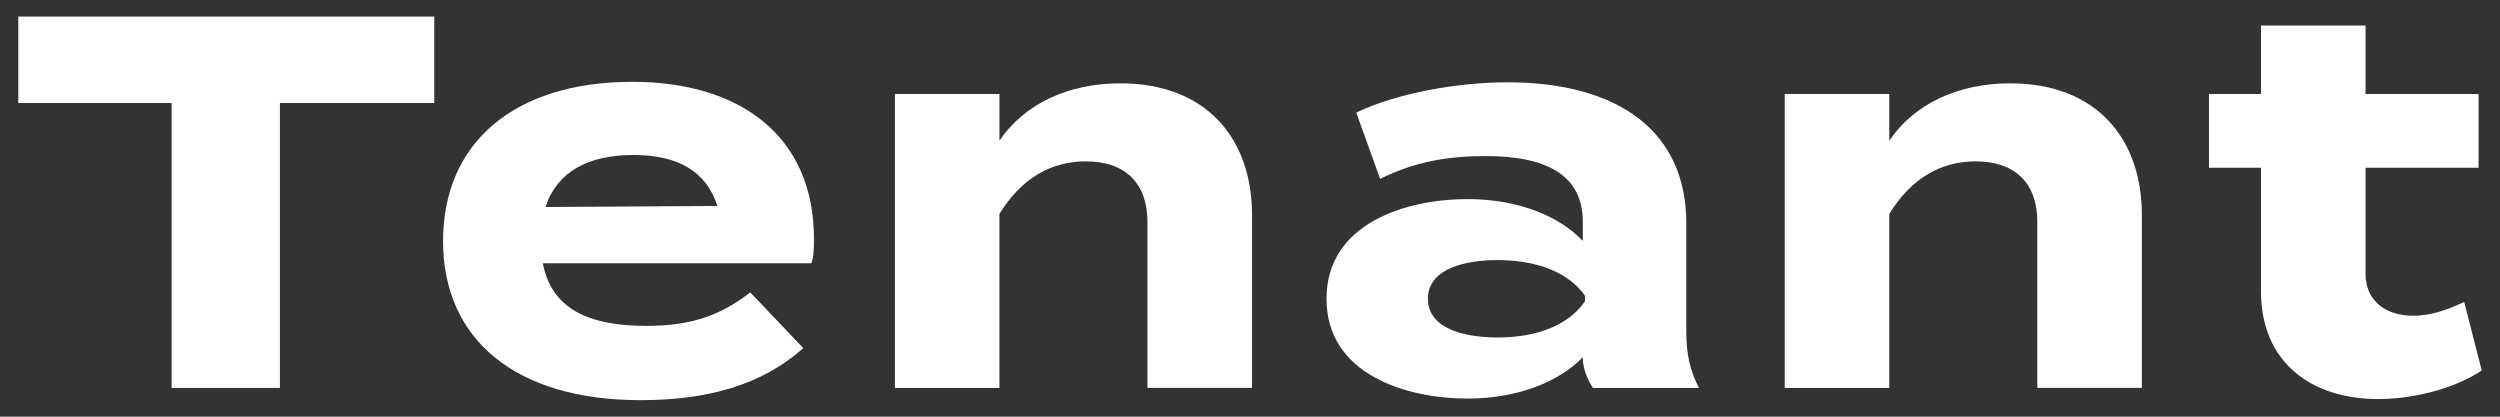
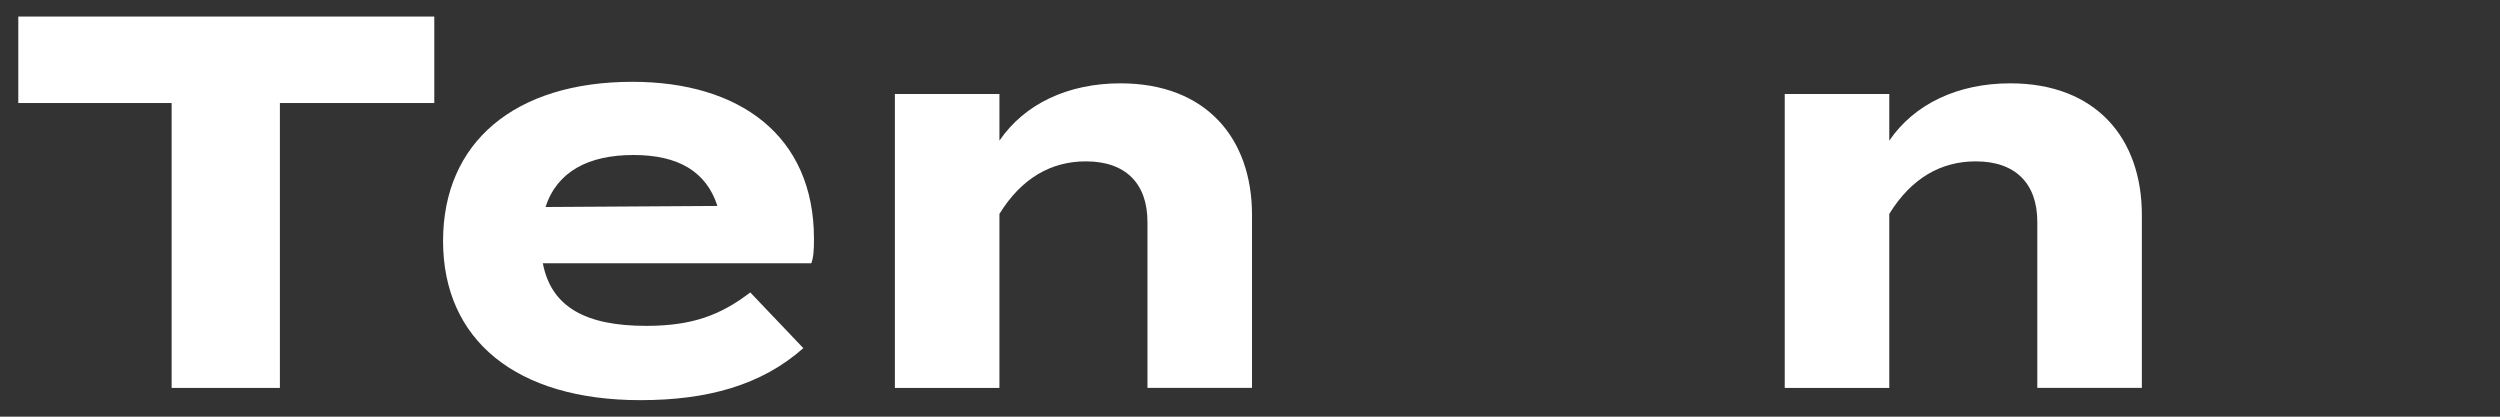
<svg xmlns="http://www.w3.org/2000/svg" version="1.0" id="レイヤー_1" x="0px" y="0px" viewBox="0 0 66 11" enable-background="new 0 0 66 11" xml:space="preserve">
  <rect x="0" y="0" width="66" height="11" fill="#333333" stroke="none" />
  <g>
    <g>
      <g>
        <path fill="#FFFFFF" d="M11.465,2.72H7.389v7.521H4.531V2.72H0.483V0.437h10.982V2.72z" />
        <path fill="#FFFFFF" d="M17.062,8.603c1.232,0,1.975-0.294,2.745-0.883l1.401,1.471c-1.106,0.98-2.535,1.373-4.3,1.373     c-3.292,0-5.211-1.597-5.211-4.202s1.891-4.202,5.001-4.202c2.802,0,4.791,1.4,4.791,4.146c0,0.308-0.014,0.49-0.07,0.644h-7.088     C14.555,8.126,15.493,8.603,17.062,8.603z M14.401,5.465l4.539-0.028c-0.294-0.91-1.037-1.345-2.213-1.345     C15.535,4.092,14.709,4.526,14.401,5.465z" />
        <path fill="#FFFFFF" d="M23.625,10.241v-7.76h2.76v1.232c0.658-0.967,1.807-1.513,3.194-1.513c2.255,0,3.474,1.442,3.474,3.474     v4.566h-2.76V5.857c0-1.009-0.574-1.597-1.625-1.597c-0.91,0-1.695,0.434-2.283,1.387v4.594H23.625z" />
-         <path fill="#FFFFFF" d="M44.518,5.885v2.886c0,0.561,0.098,1.022,0.336,1.471h-2.802c-0.154-0.238-0.266-0.532-0.266-0.798V9.429     c-0.588,0.617-1.667,1.093-3.04,1.093c-1.639,0-3.726-0.645-3.726-2.633s2.087-2.633,3.726-2.633c1.373,0,2.451,0.476,3.04,1.106     V5.857c0-1.177-0.869-1.737-2.563-1.737c-0.925,0-1.835,0.126-2.788,0.603l-0.63-1.751c1.051-0.504,2.647-0.799,3.992-0.799     C42.753,2.173,44.518,3.49,44.518,5.885z M41.843,7.804c-0.532-0.743-1.513-0.938-2.311-0.938c-0.784,0-1.835,0.196-1.835,1.022     s1.051,1.022,1.835,1.022c0.799,0,1.779-0.196,2.311-0.953V7.804z" />
        <path fill="#FFFFFF" d="M47.117,10.241v-7.76h2.76v1.232c0.658-0.967,1.807-1.513,3.194-1.513c2.255,0,3.474,1.442,3.474,3.474     v4.566h-2.76V5.857c0-1.009-0.574-1.597-1.625-1.597c-0.91,0-1.695,0.434-2.283,1.387v4.594H47.117z" />
-         <path fill="#FFFFFF" d="M65.517,9.779c-0.7,0.476-1.793,0.756-2.731,0.756c-1.765,0-3.096-0.966-3.096-2.843V4.428h-1.373V2.481     h1.373V0.674h2.76v1.807h2.984v1.947h-2.984v2.801c0,0.701,0.518,1.107,1.26,1.107c0.462,0,0.896-0.154,1.345-0.364L65.517,9.779     z" />
      </g>
    </g>
  </g>
</svg>